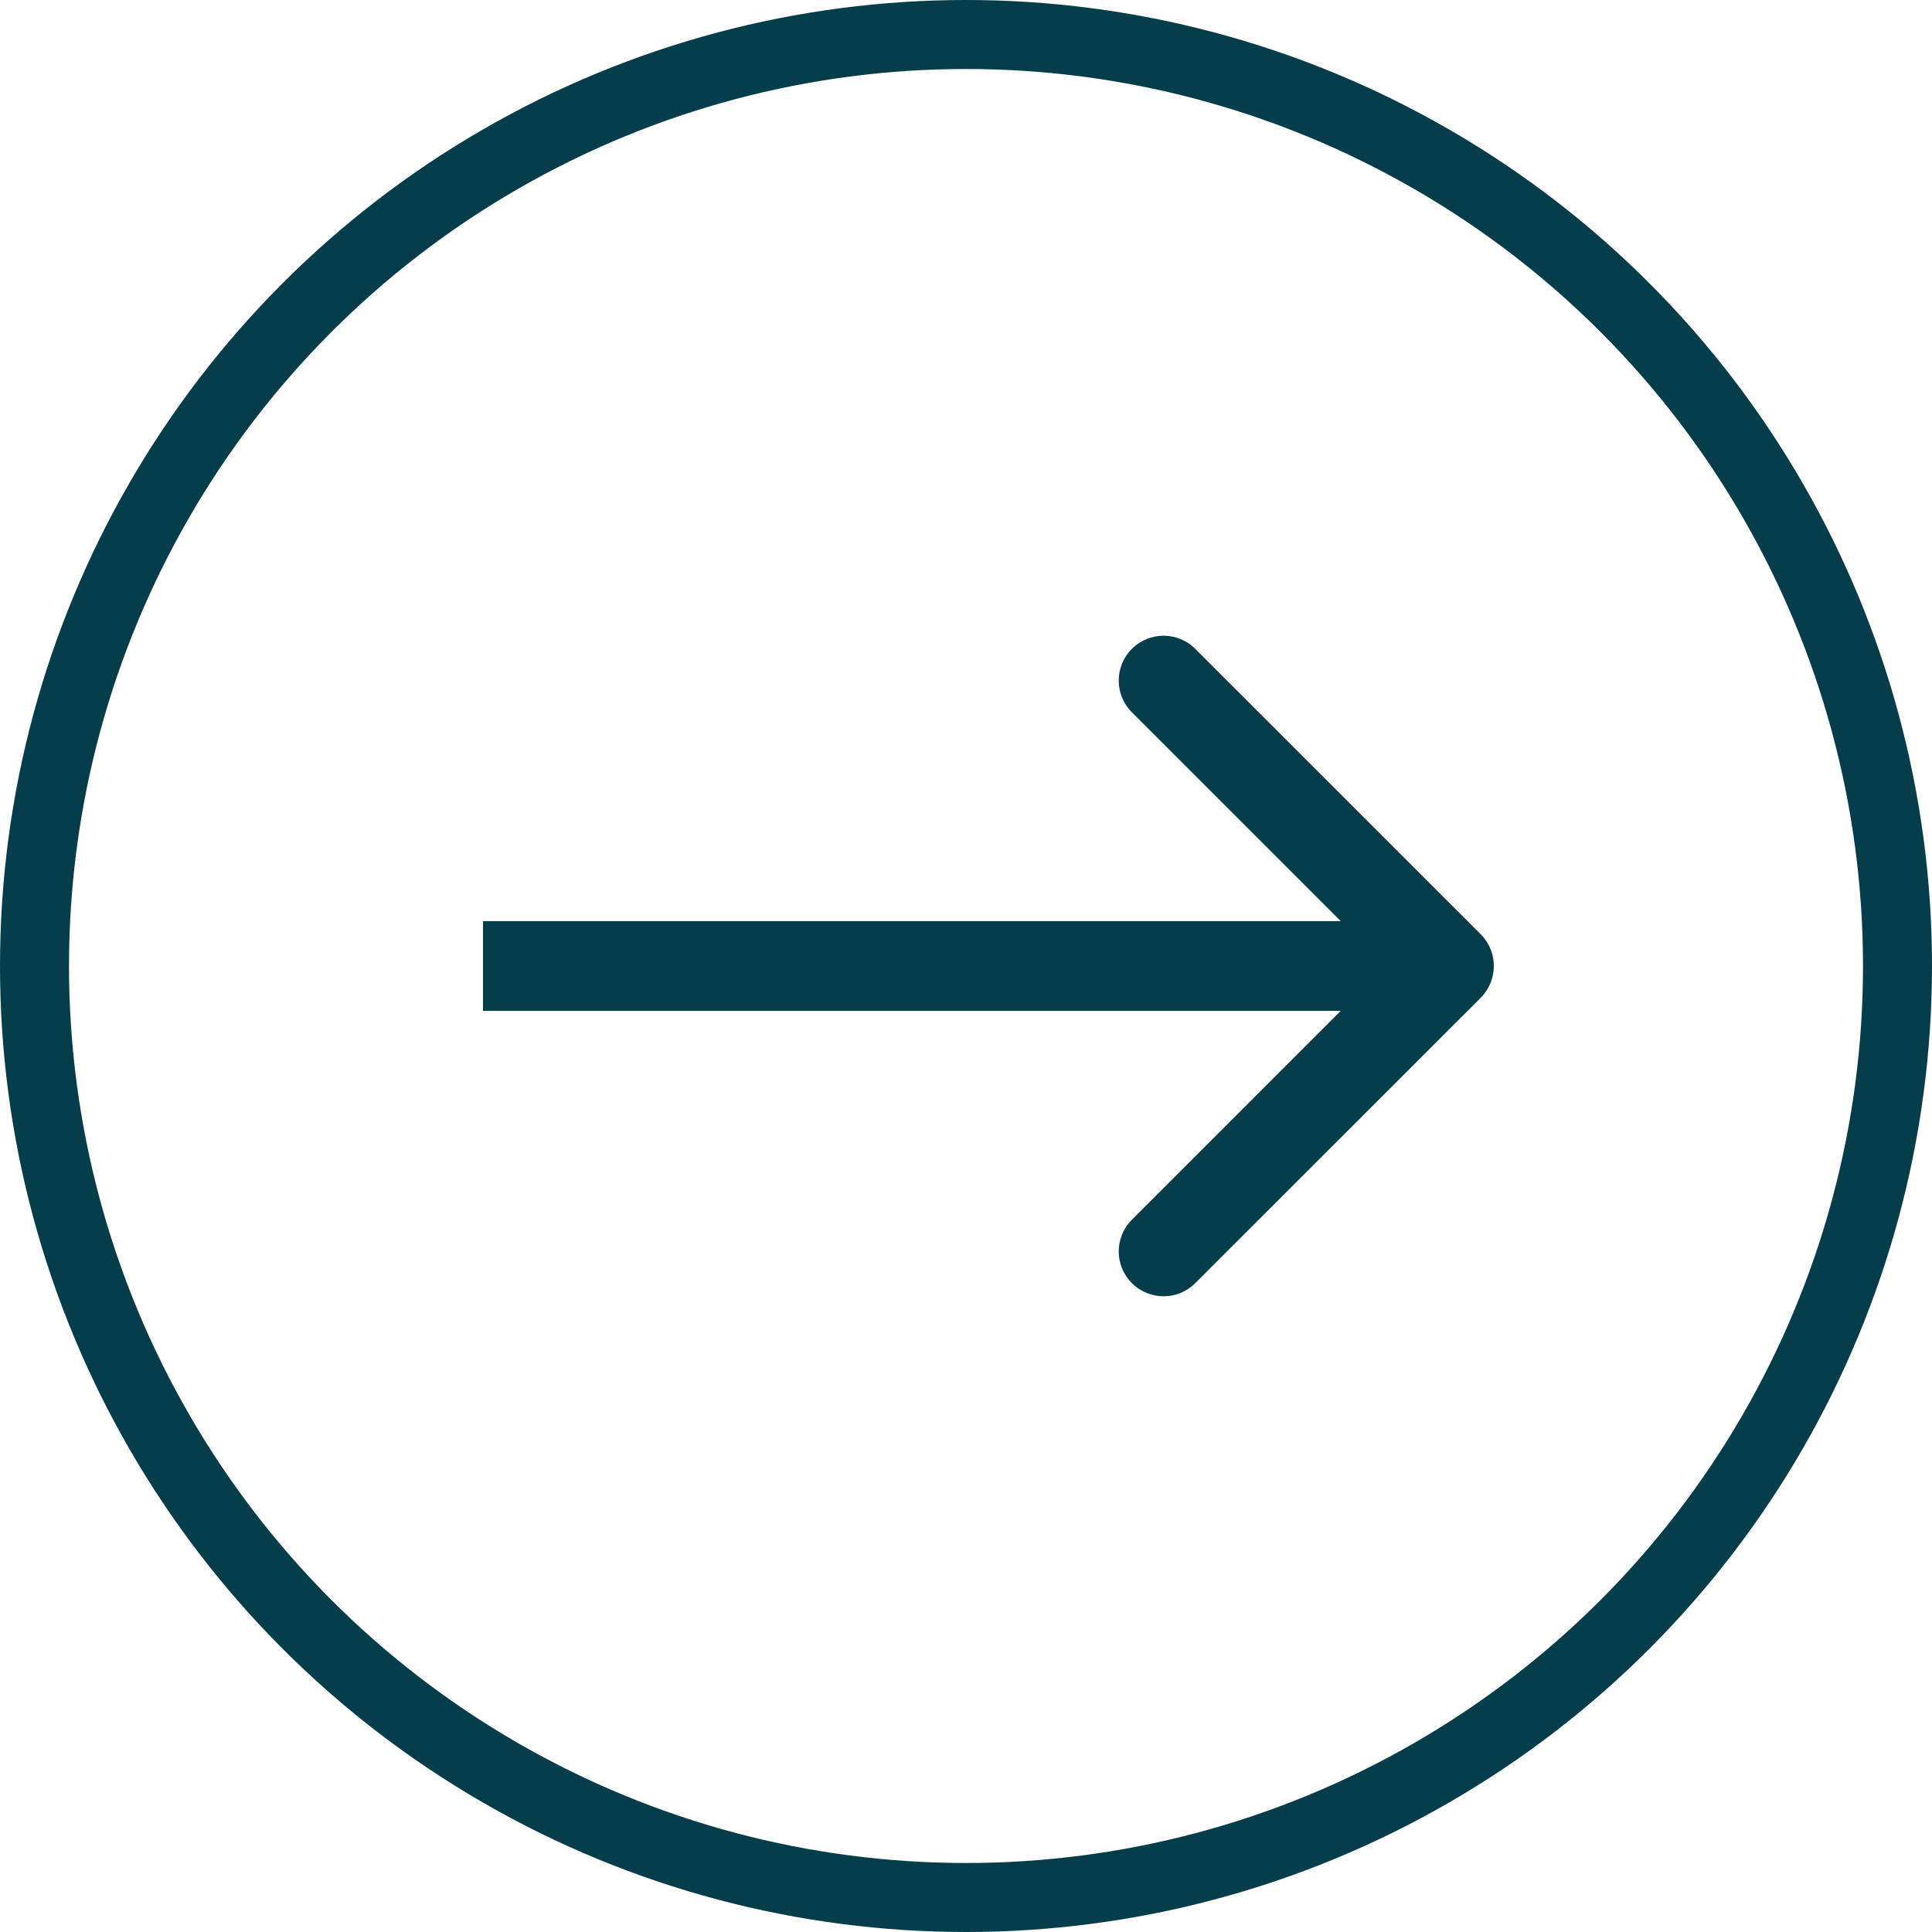
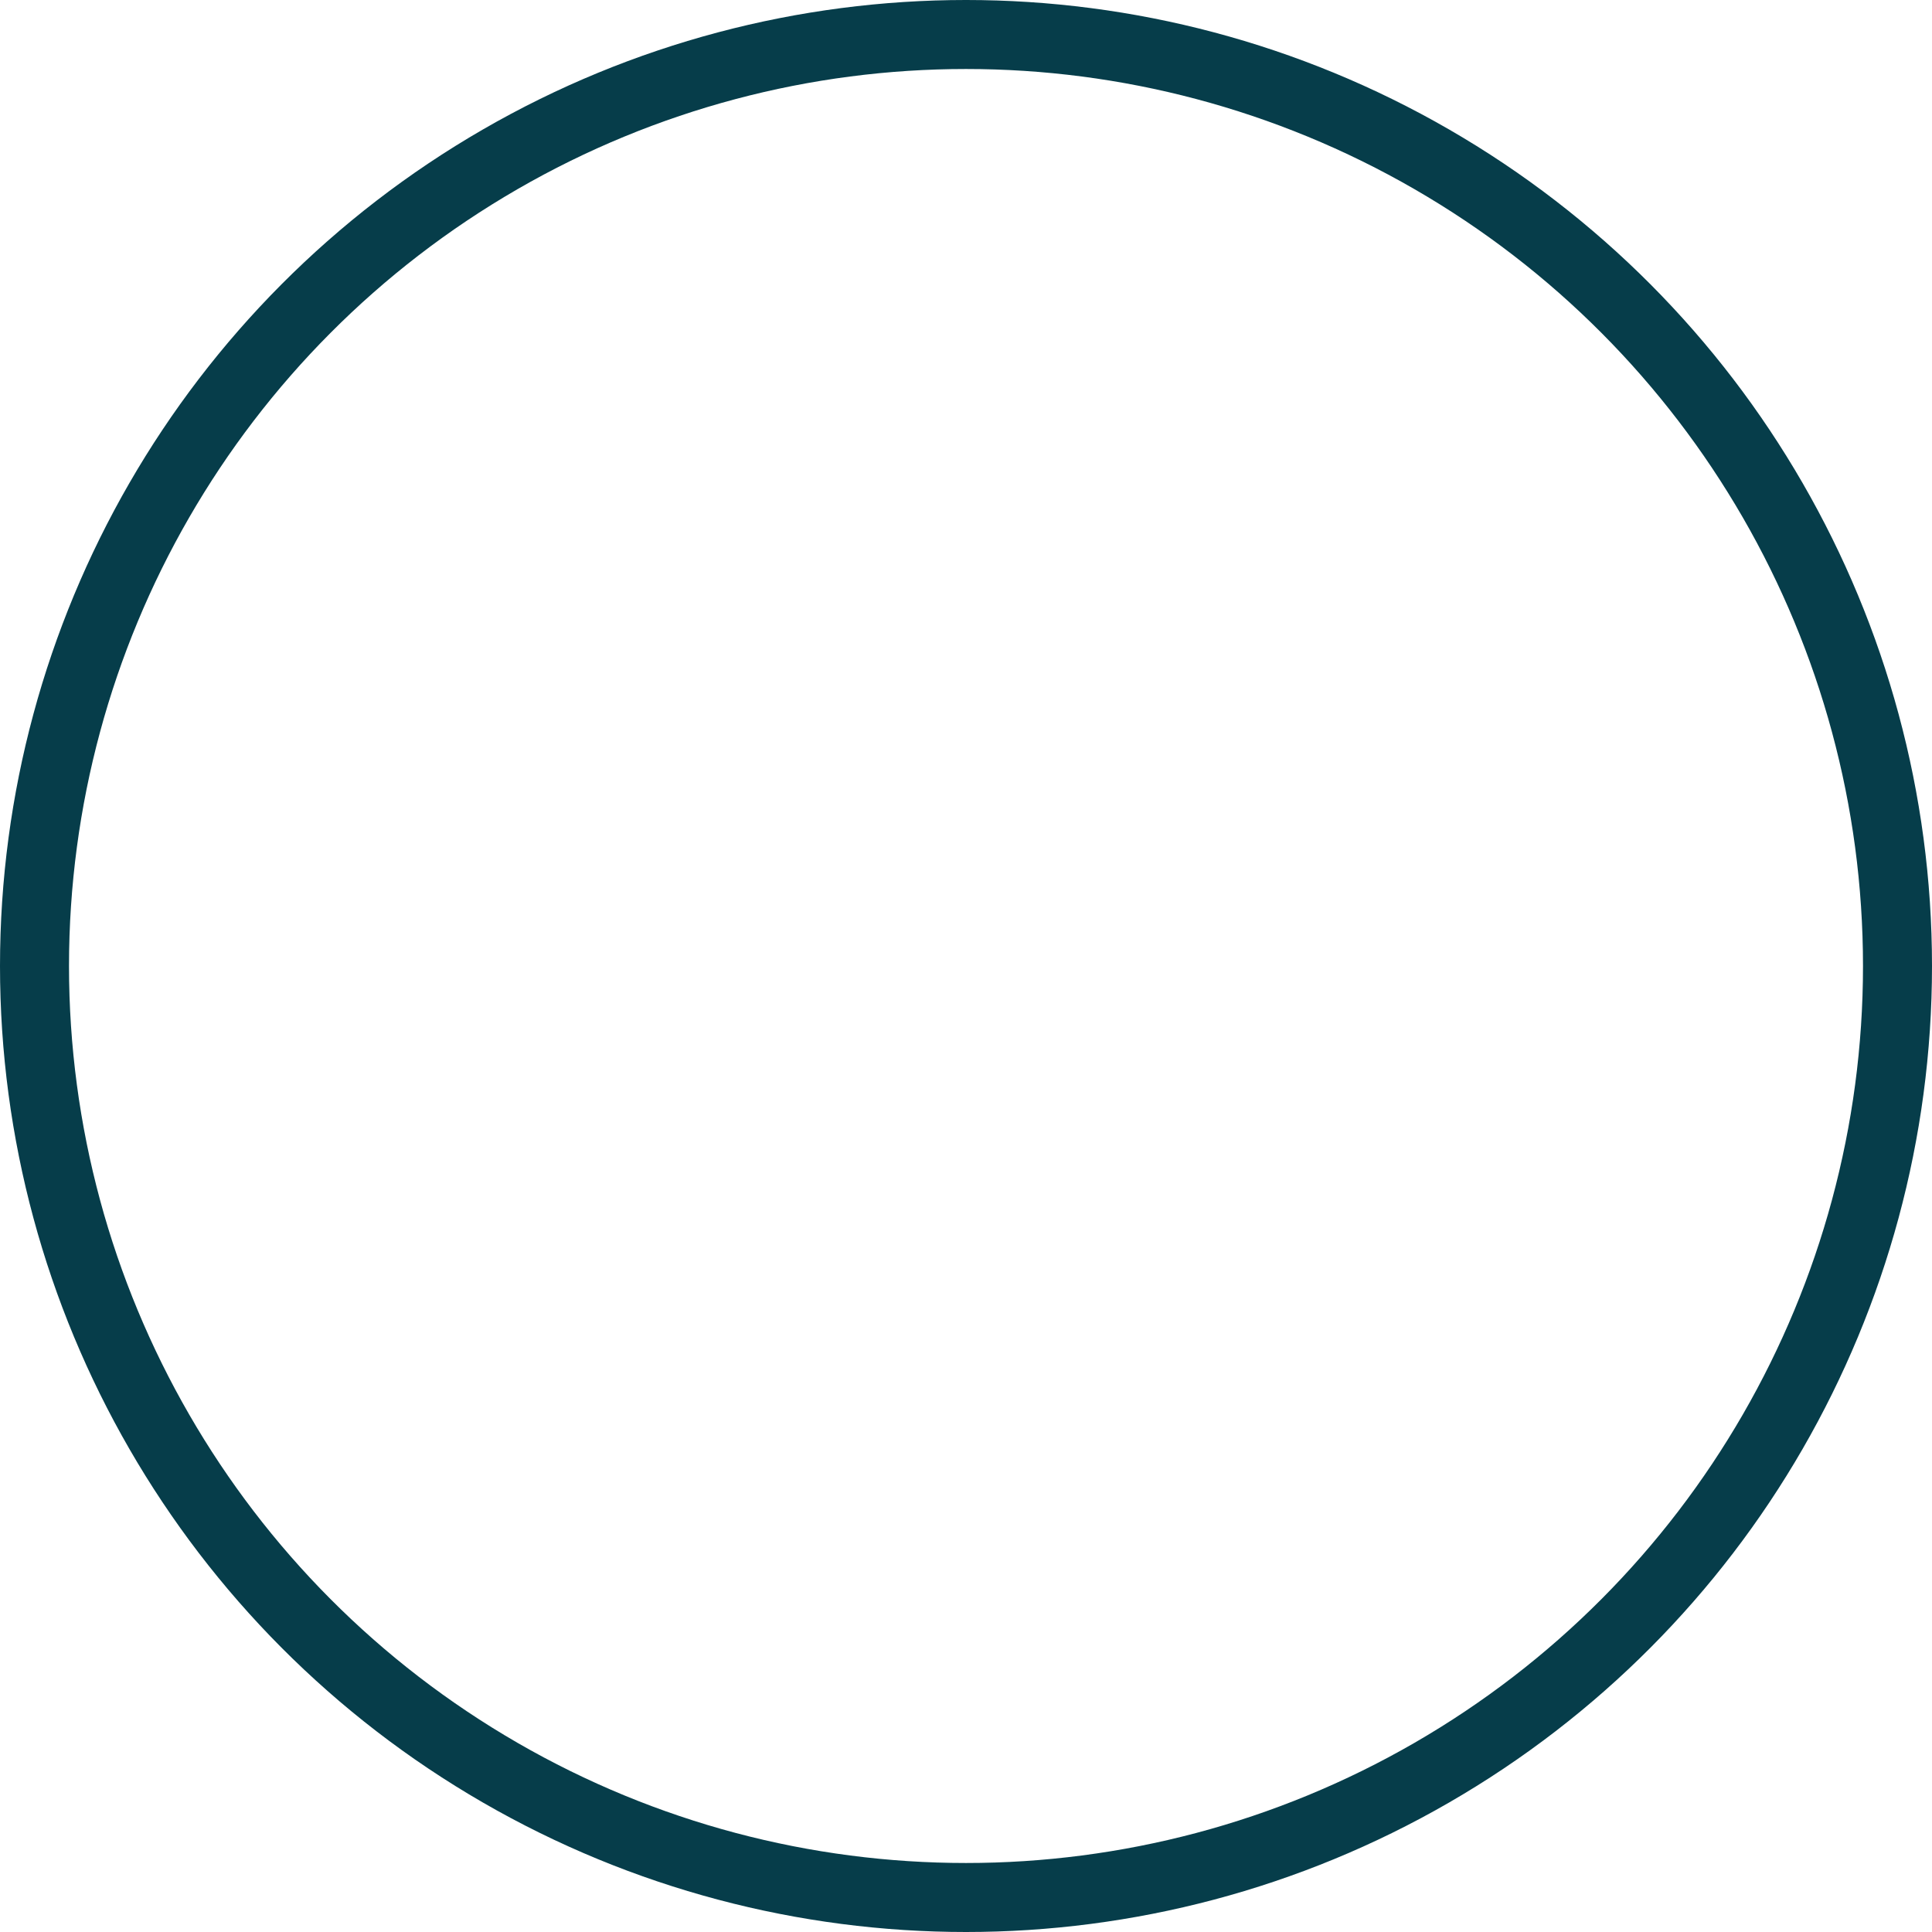
<svg xmlns="http://www.w3.org/2000/svg" width="28" height="28" viewBox="0 0 28 28" fill="none">
  <circle cx="14" cy="14" r="13.5" stroke="#063D4A" />
-   <path d="M21.46 14.46C21.713 14.206 21.713 13.794 21.46 13.54L17.323 9.404C17.069 9.15 16.658 9.15 16.404 9.404C16.15 9.658 16.15 10.069 16.404 10.323L20.081 14L16.404 17.677C16.15 17.931 16.15 18.342 16.404 18.596C16.658 18.85 17.069 18.85 17.323 18.596L21.46 14.46ZM7 14.65H21V13.35H7V14.65Z" fill="#063D4A" />
</svg>